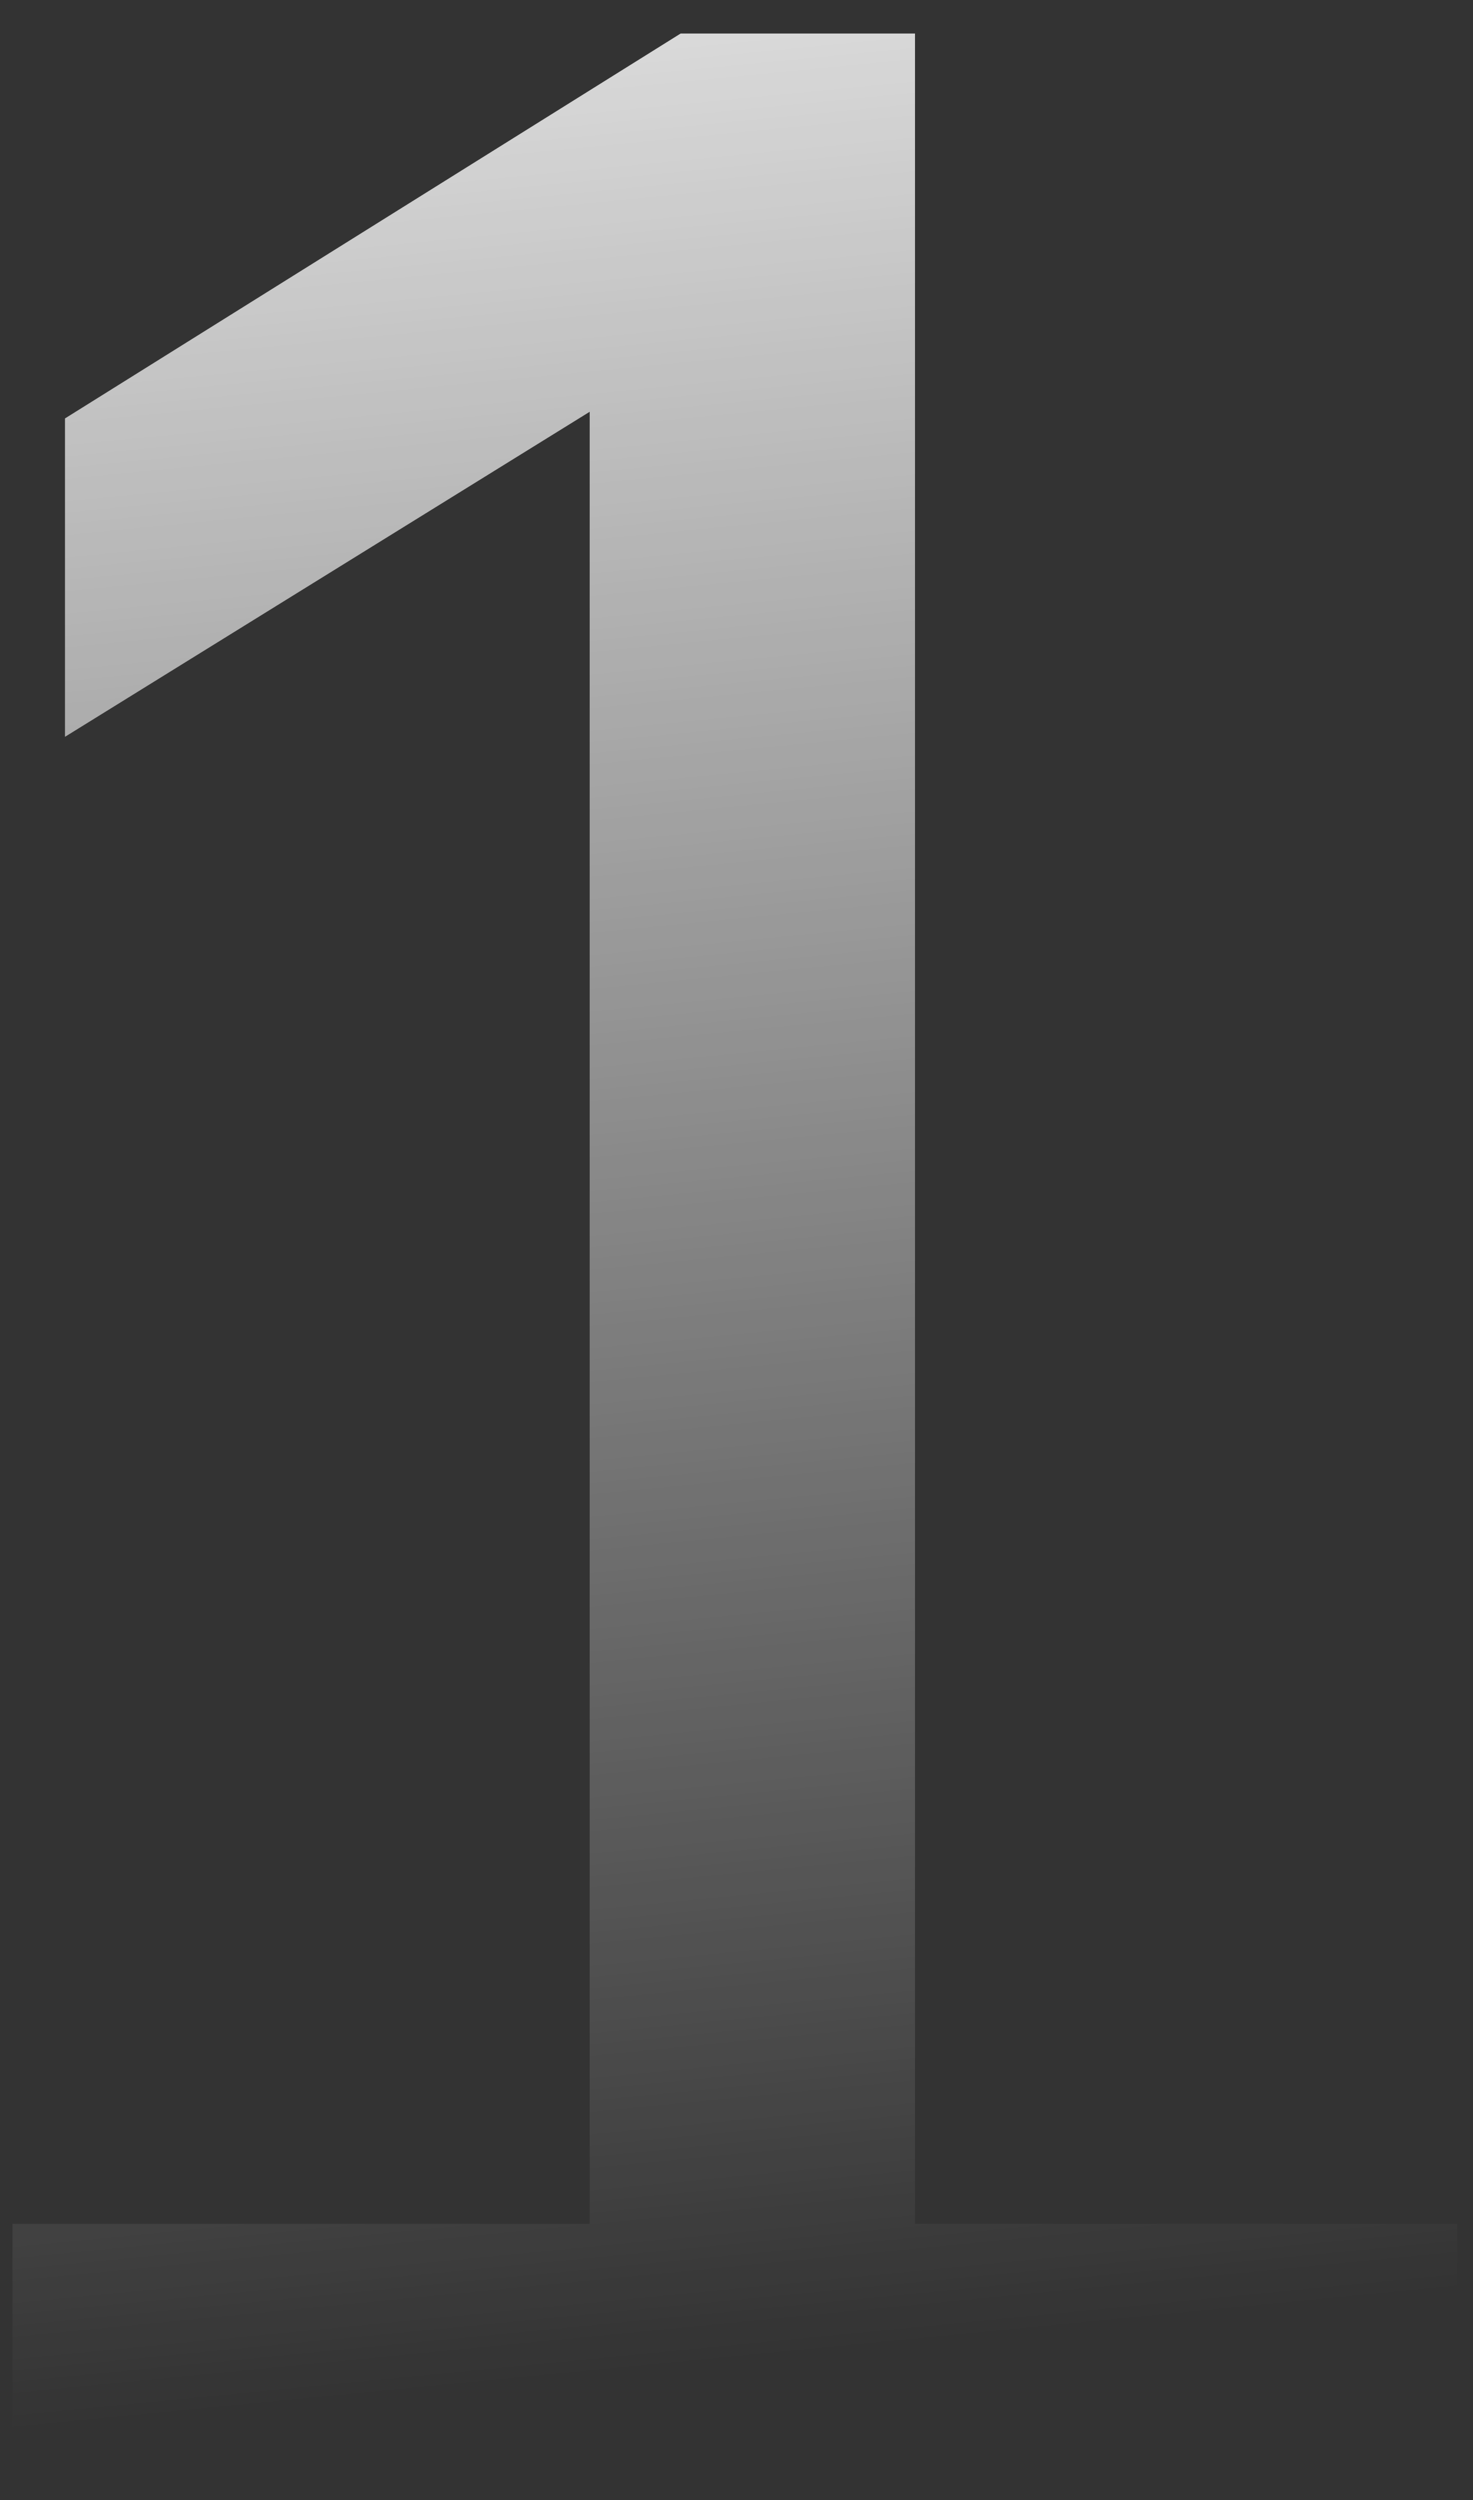
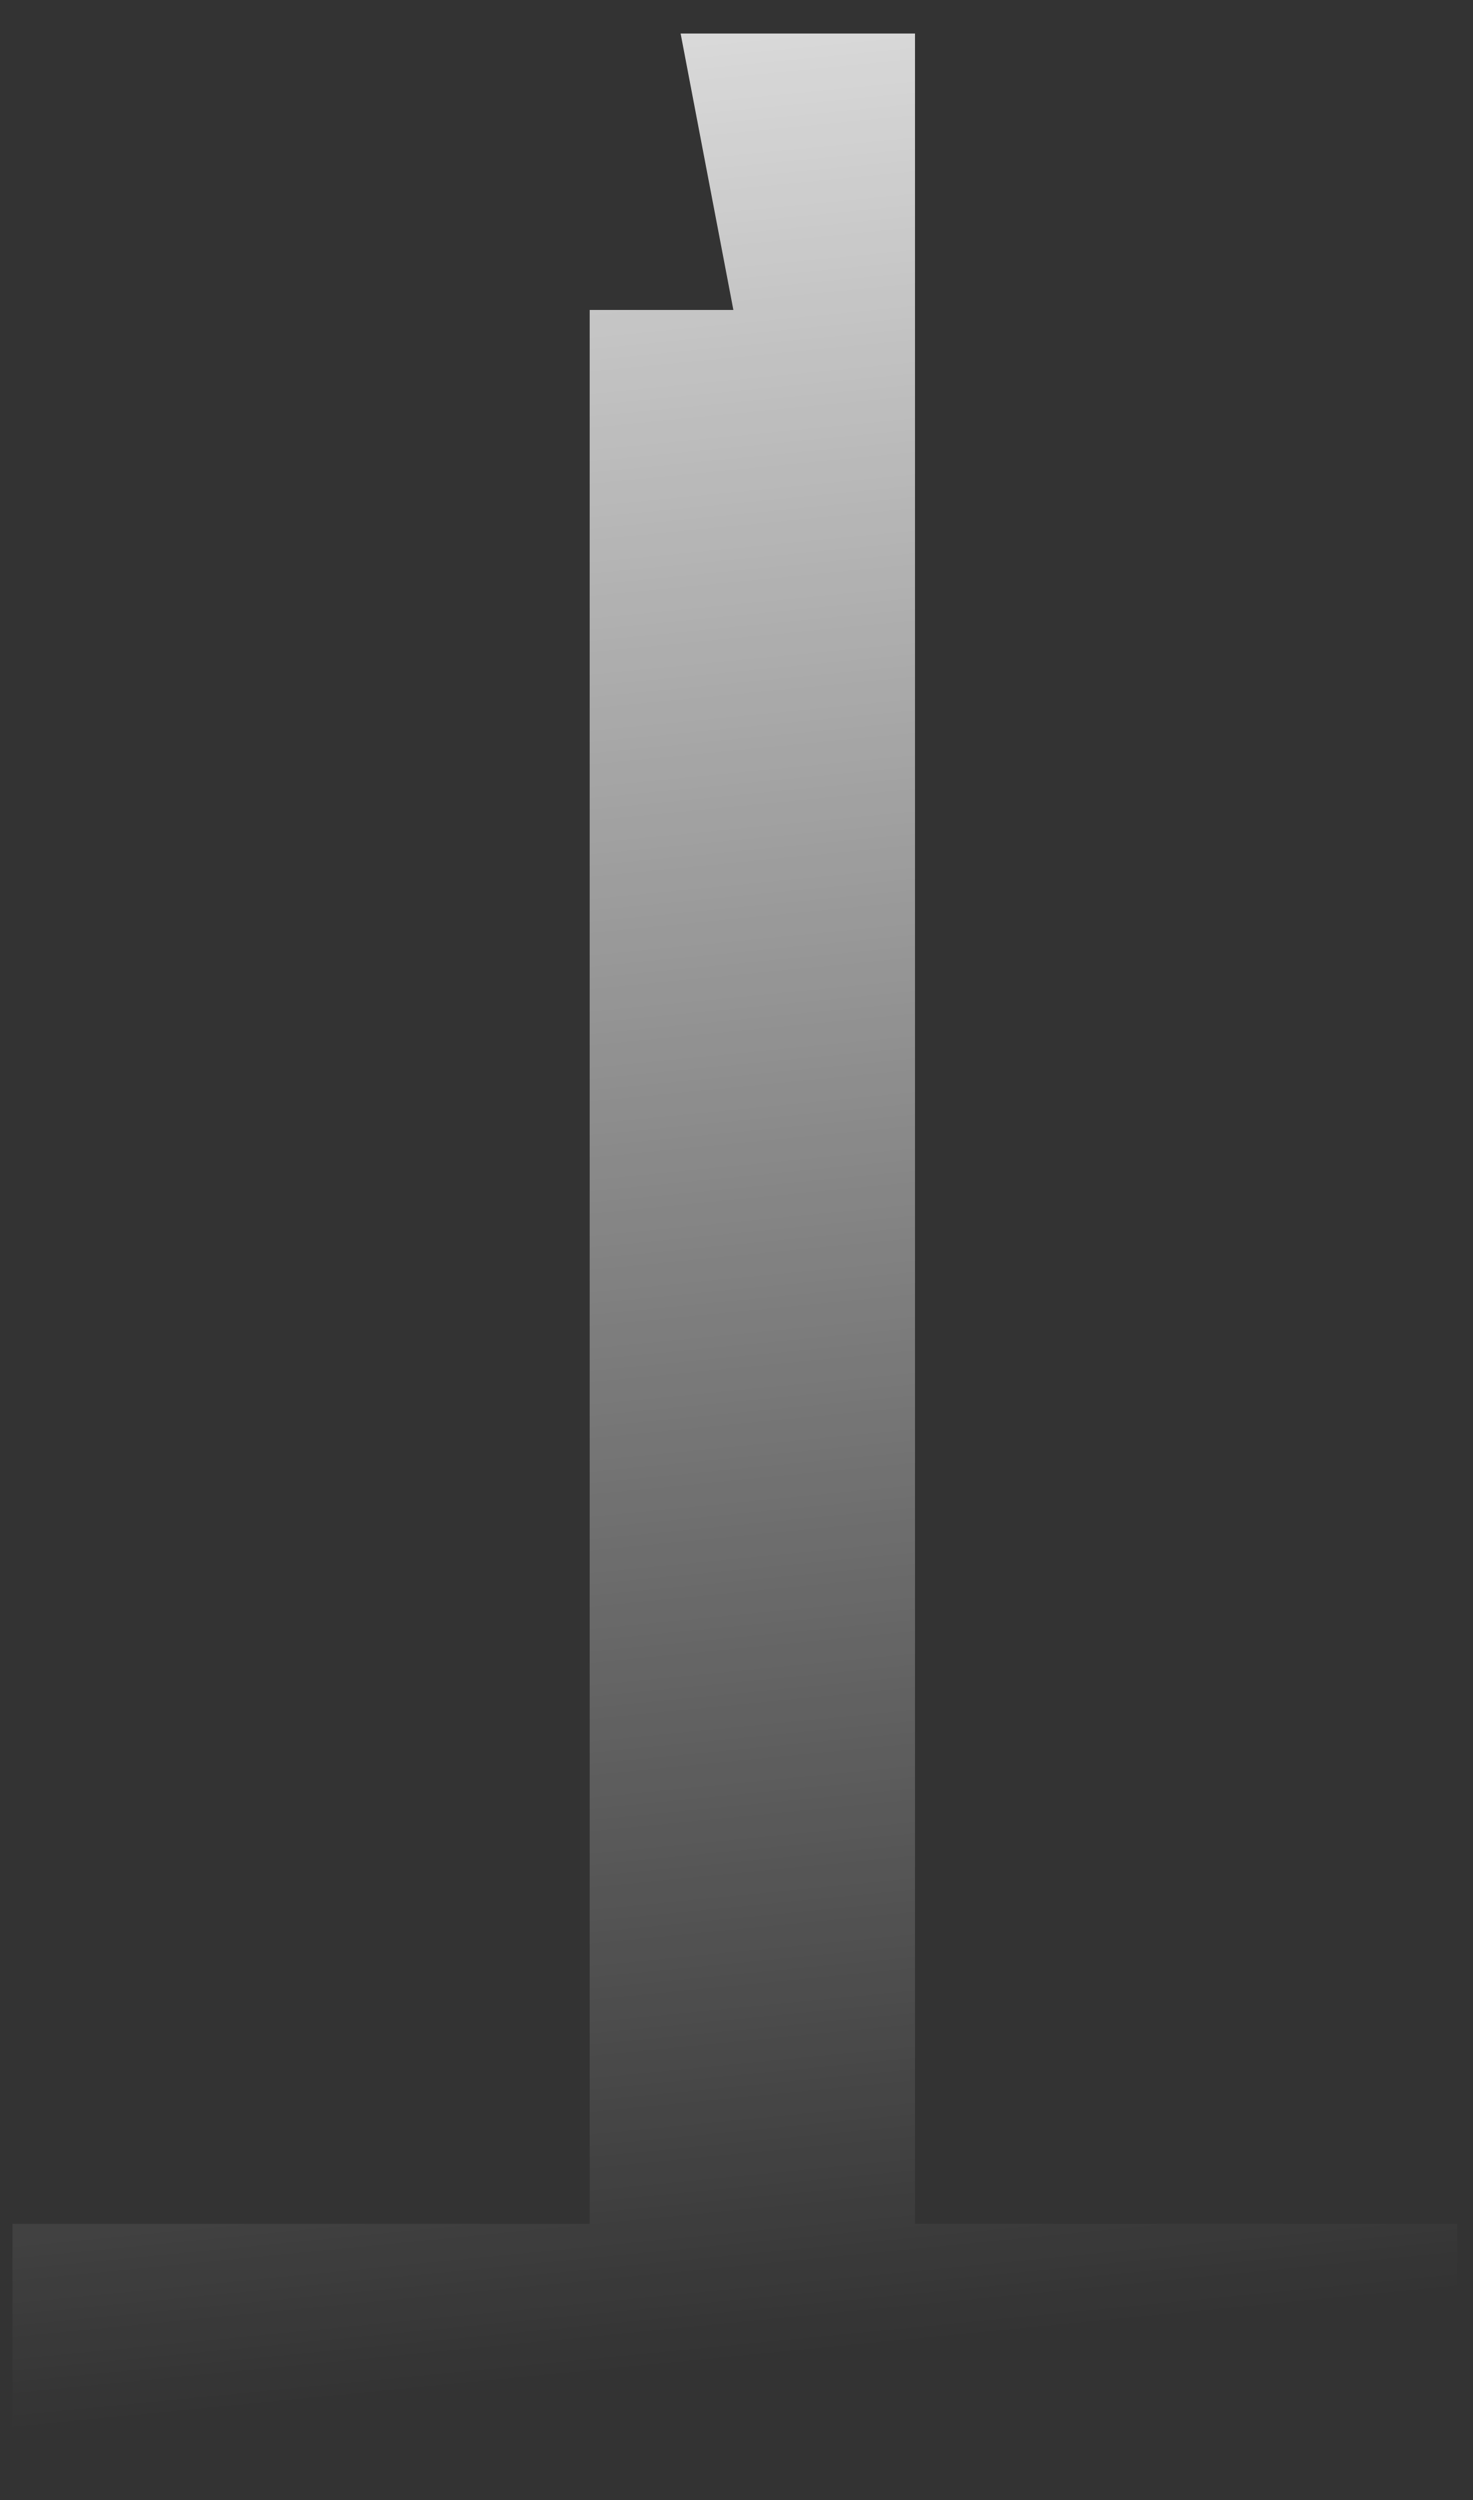
<svg xmlns="http://www.w3.org/2000/svg" width="33" height="56" viewBox="0 0 33 56" fill="none">
  <rect x="0" y="0" width="33" height="56" fill="#333333" stroke="none" />
-   <path d="M0.28 56V49.809H13.211V6.942H16.894L1.456 16.503V9.372L15.248 0.751H20.499V49.809H32.646V56H0.28Z" fill="url(#paint0_linear_202_4)" />
+   <path d="M0.28 56V49.809H13.211V6.942H16.894V9.372L15.248 0.751H20.499V49.809H32.646V56H0.28Z" fill="url(#paint0_linear_202_4)" />
  <defs>
    <linearGradient id="paint0_linear_202_4" x1="14.063" y1="-11" x2="20.275" y2="52.522" gradientUnits="userSpaceOnUse">
      <stop stop-color="white" />
      <stop offset="1" stop-color="white" stop-opacity="0" />
    </linearGradient>
  </defs>
</svg>